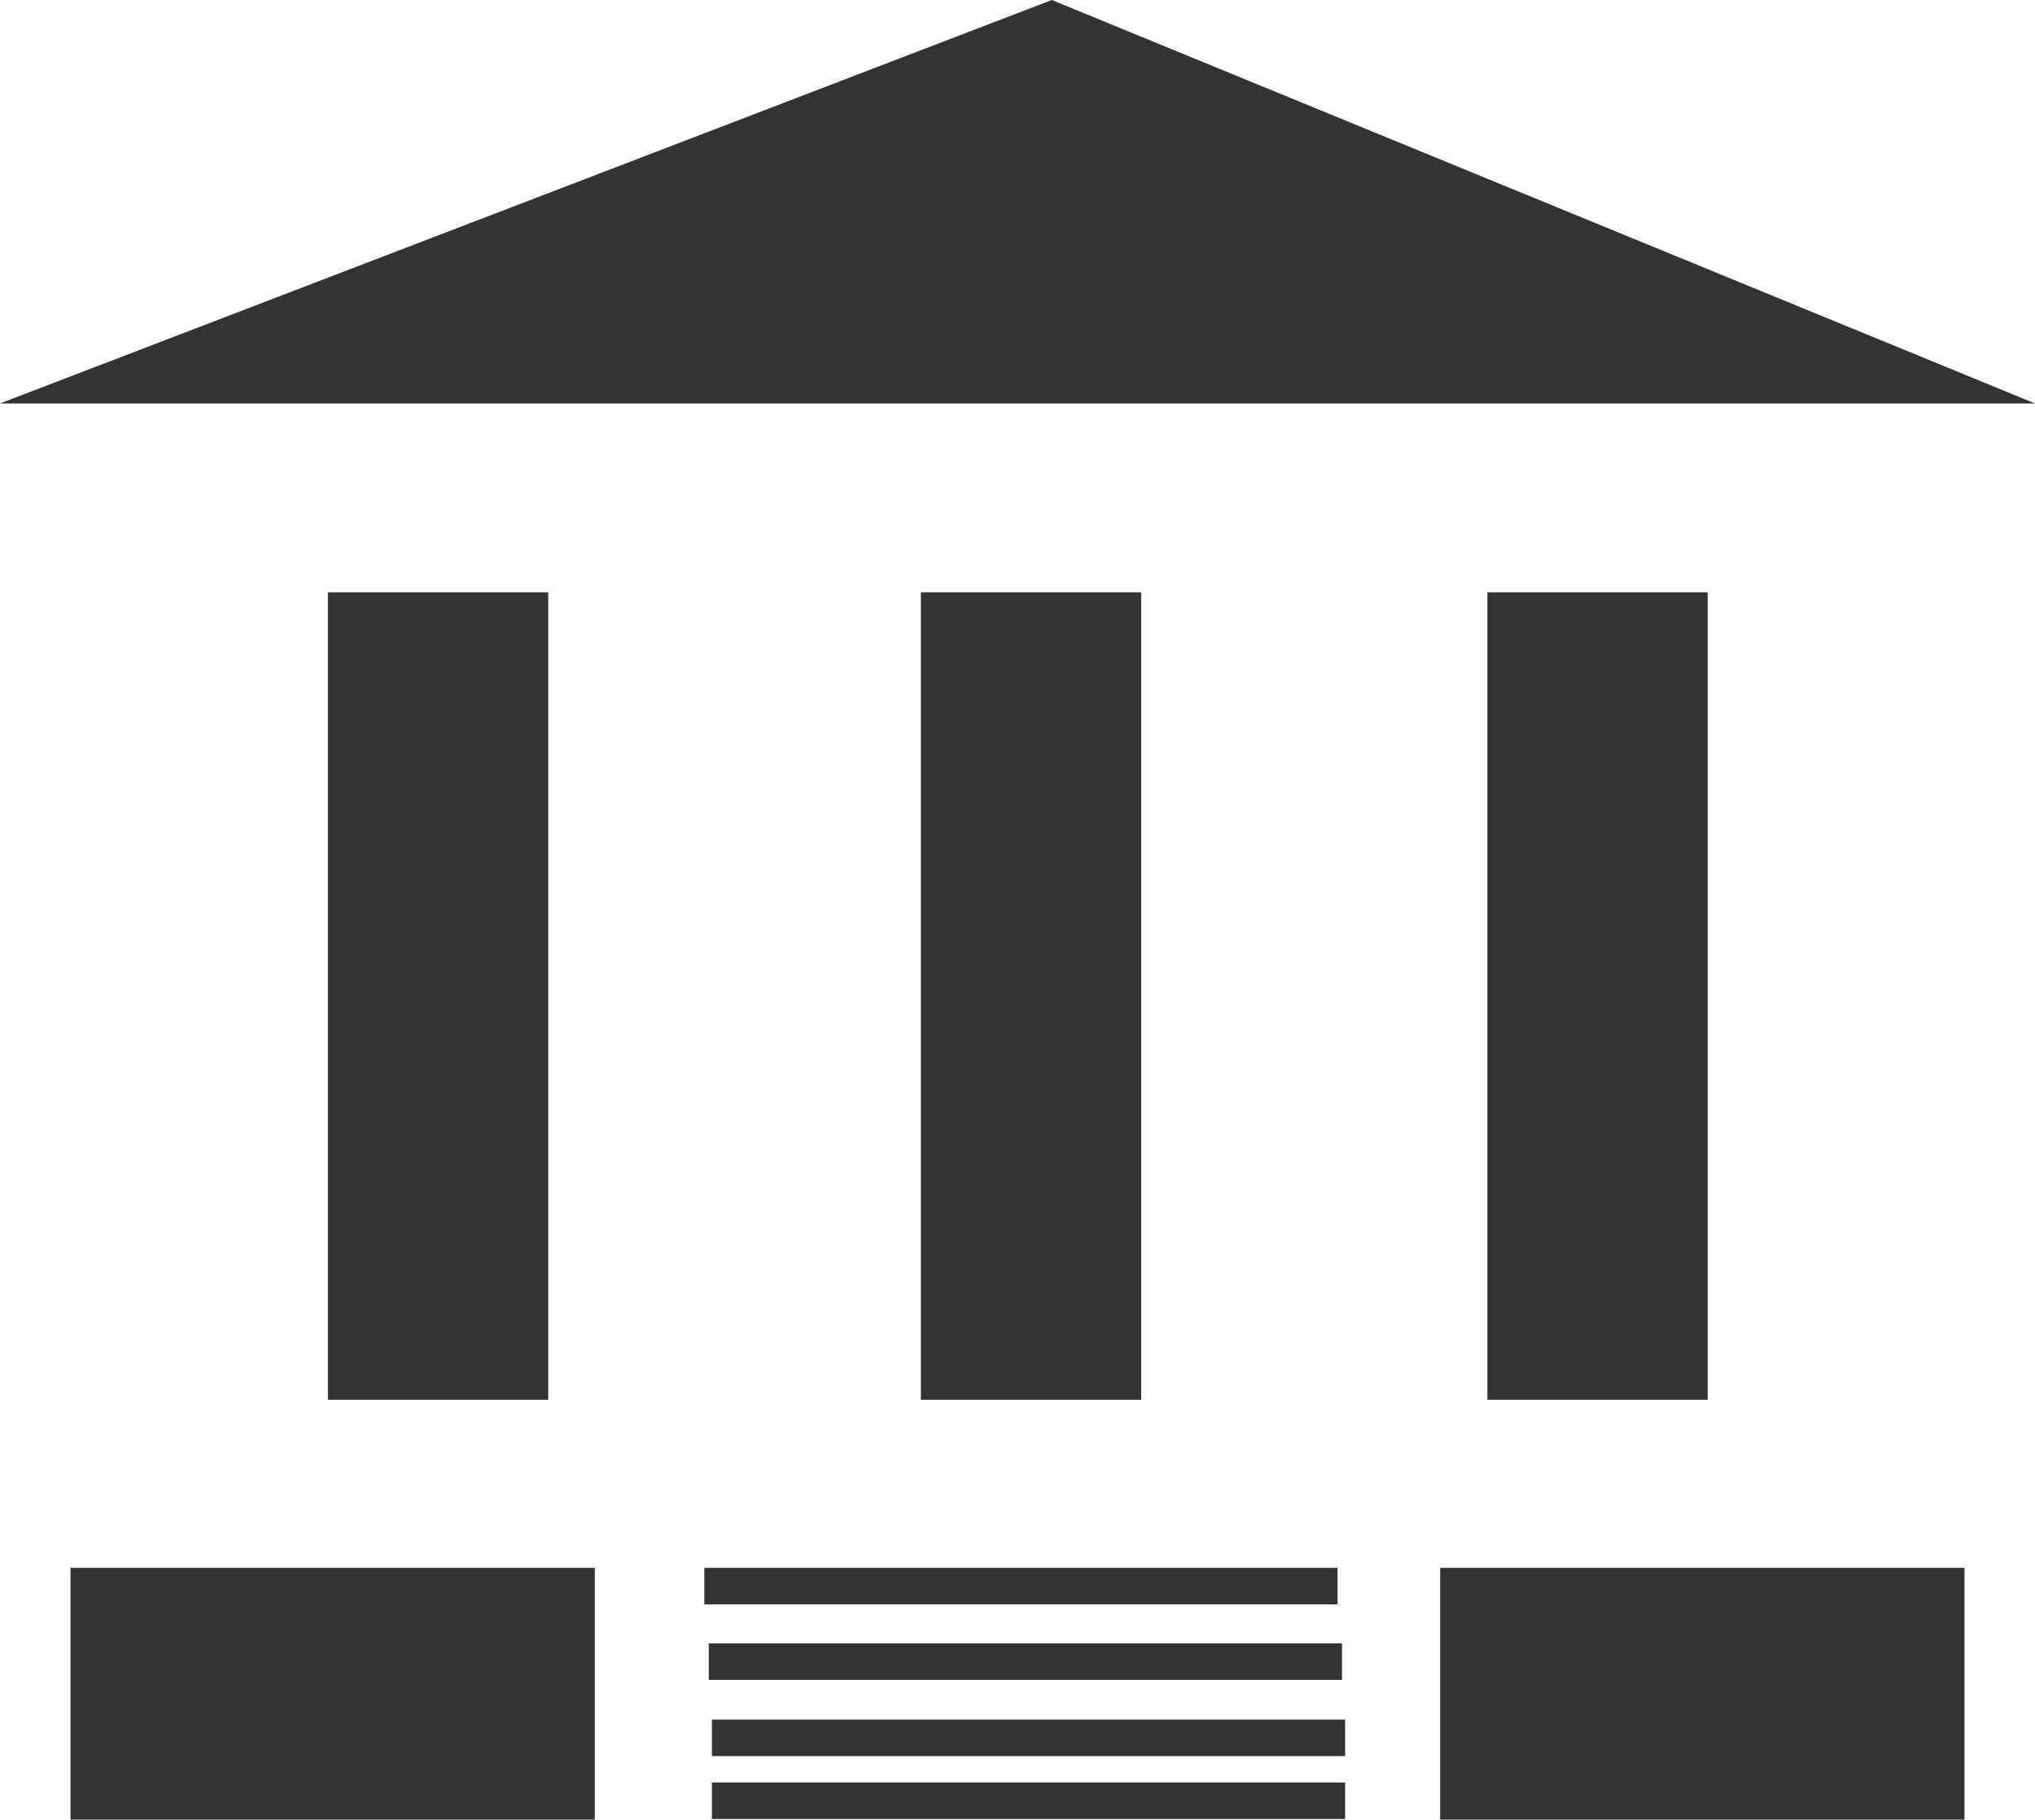
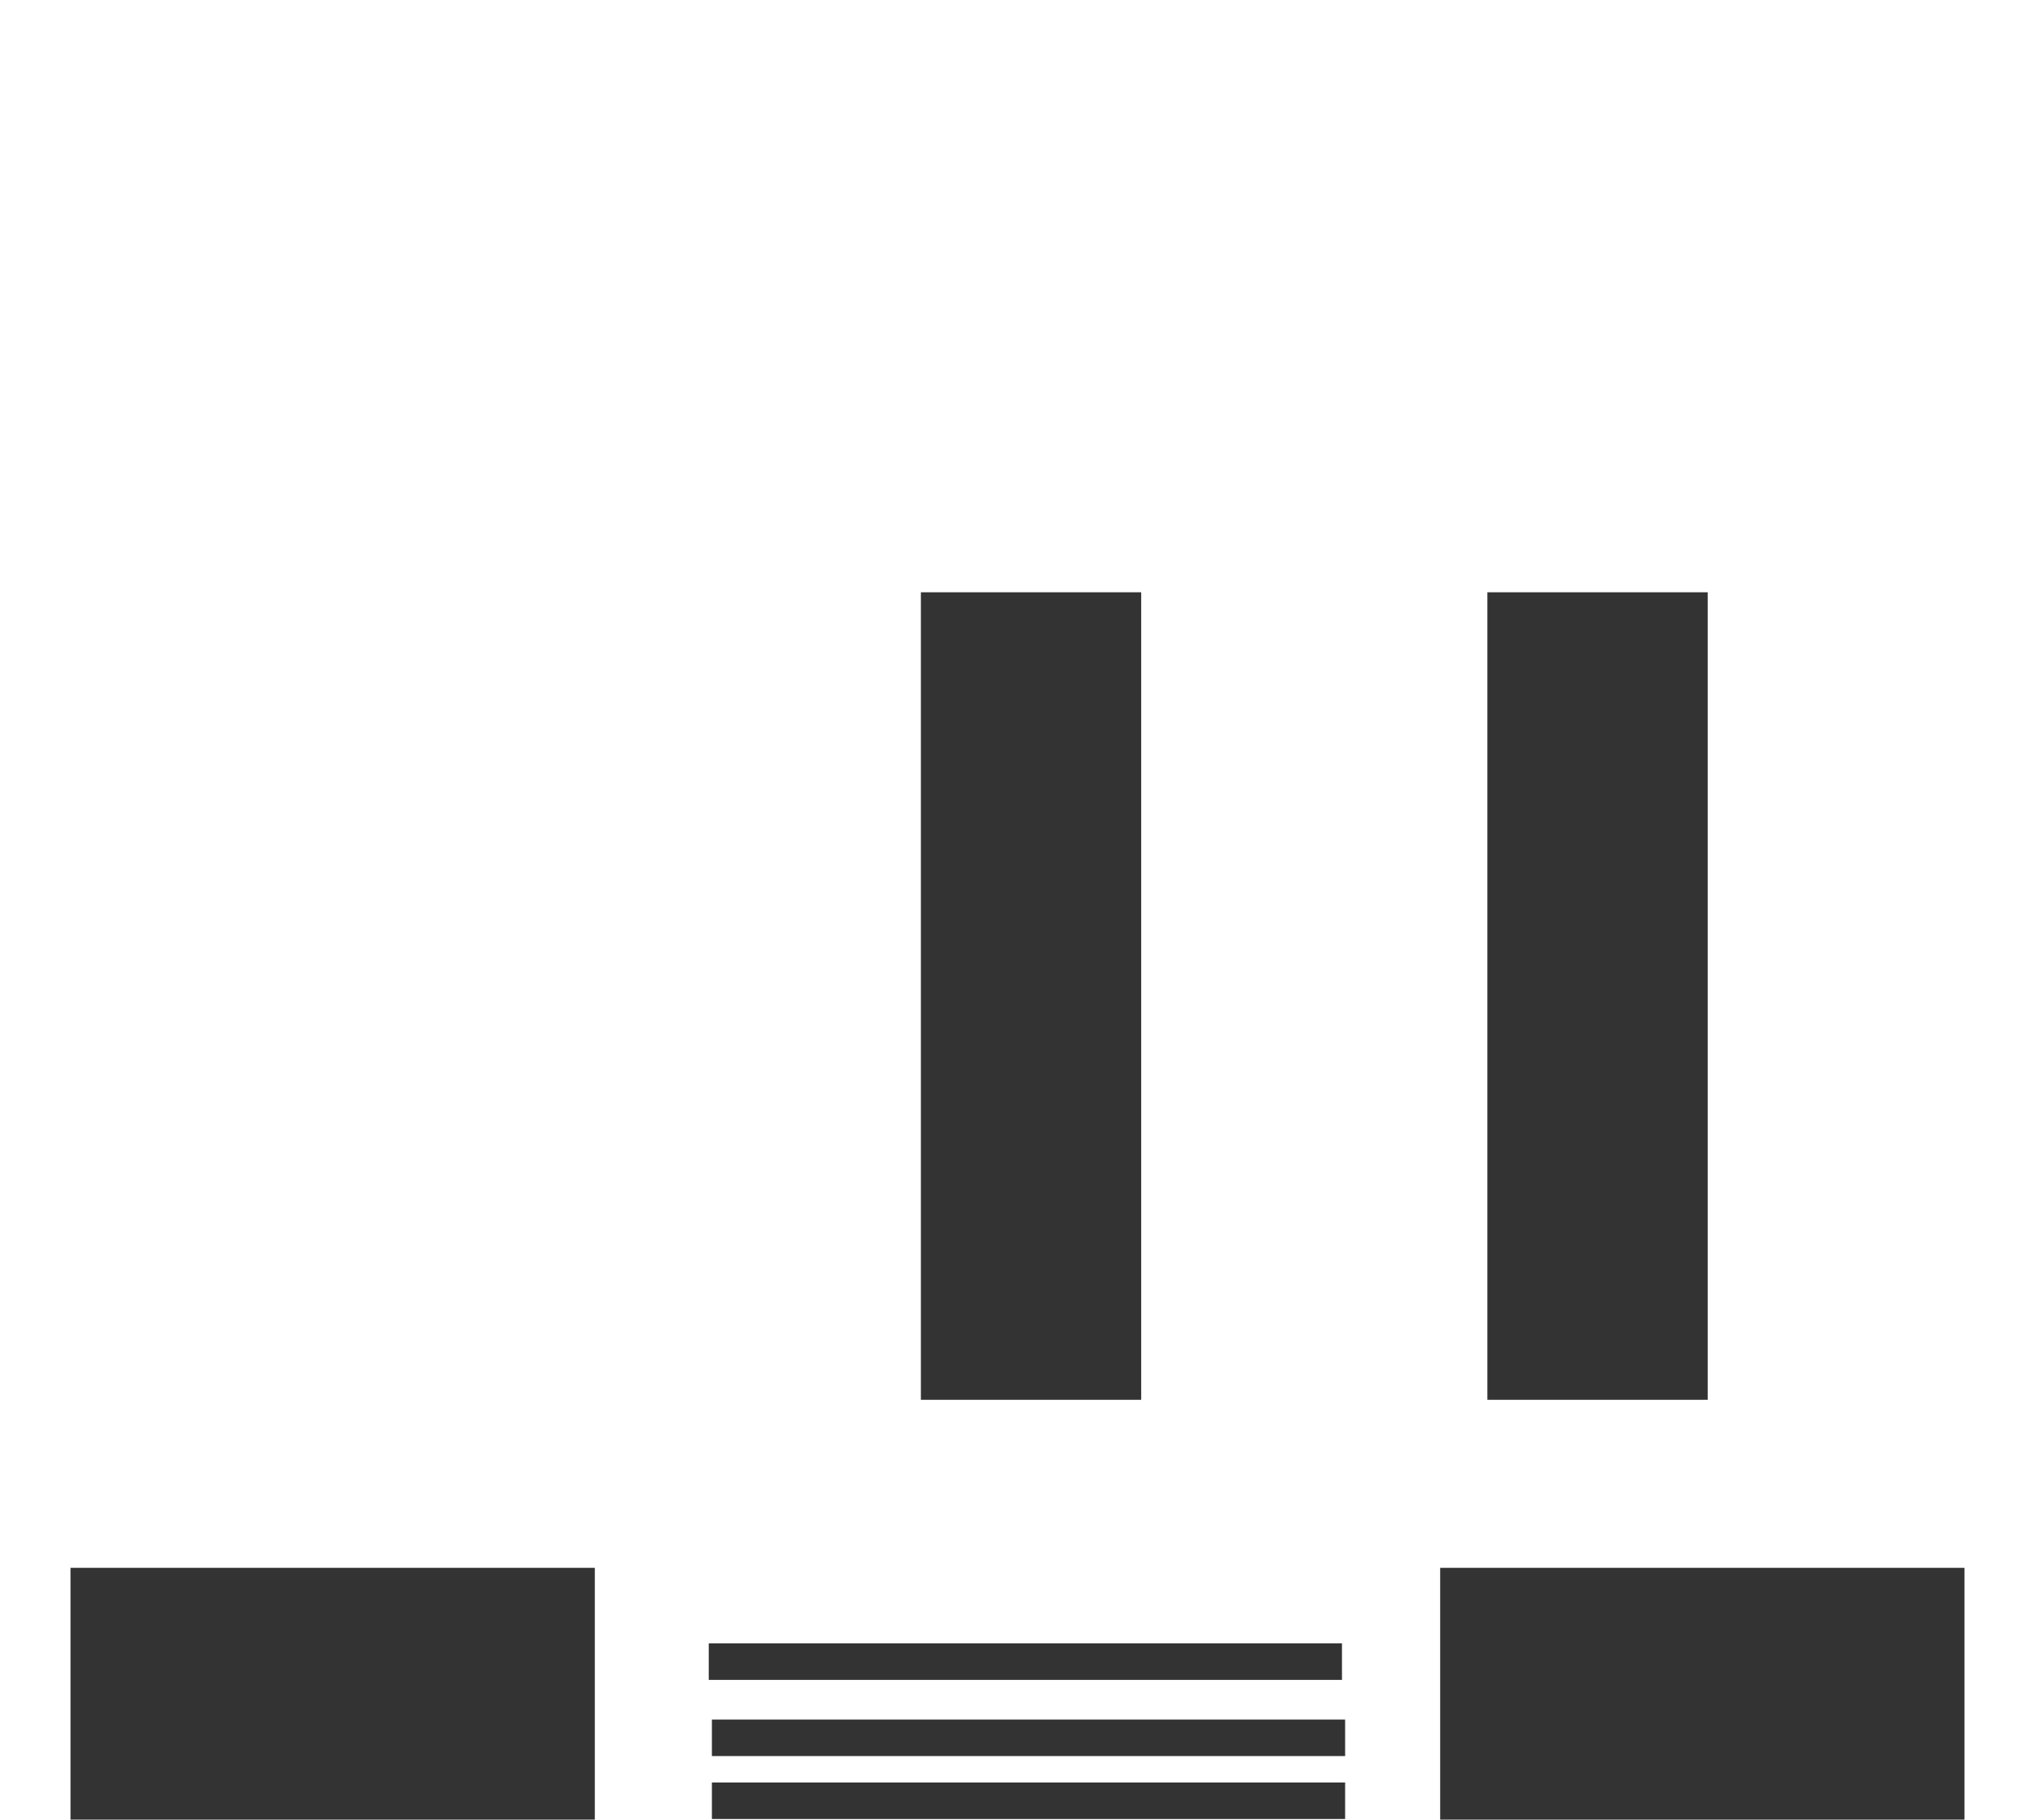
<svg xmlns="http://www.w3.org/2000/svg" viewBox="0 0 32.33 28.91">
  <defs>
    <style>.cls-1{fill:#333;}</style>
  </defs>
  <title>Asset 3</title>
  <g id="Layer_2" data-name="Layer 2">
    <g id="Layer_2-2" data-name="Layer 2">
-       <polygon class="cls-1" points="0 6.41 16.71 0 32.33 6.41 0 6.41" />
-       <rect class="cls-1" x="5.21" y="9.41" width="3.5" height="12.83" />
      <rect class="cls-1" x="14.63" y="9.41" width="3.5" height="12.83" />
      <rect class="cls-1" x="23.63" y="9.41" width="3.5" height="12.83" />
-       <rect class="cls-1" x="11.19" y="24.91" width="10.06" height="0.58" />
      <rect class="cls-1" x="1.12" y="24.91" width="8.33" height="4" />
      <rect class="cls-1" x="11.26" y="26.11" width="10.06" height="0.58" />
      <rect class="cls-1" x="11.31" y="27.32" width="10.06" height="0.58" />
      <rect class="cls-1" x="11.31" y="28.32" width="10.06" height="0.58" />
      <rect class="cls-1" x="22.88" y="24.91" width="8.33" height="4" />
    </g>
  </g>
</svg>